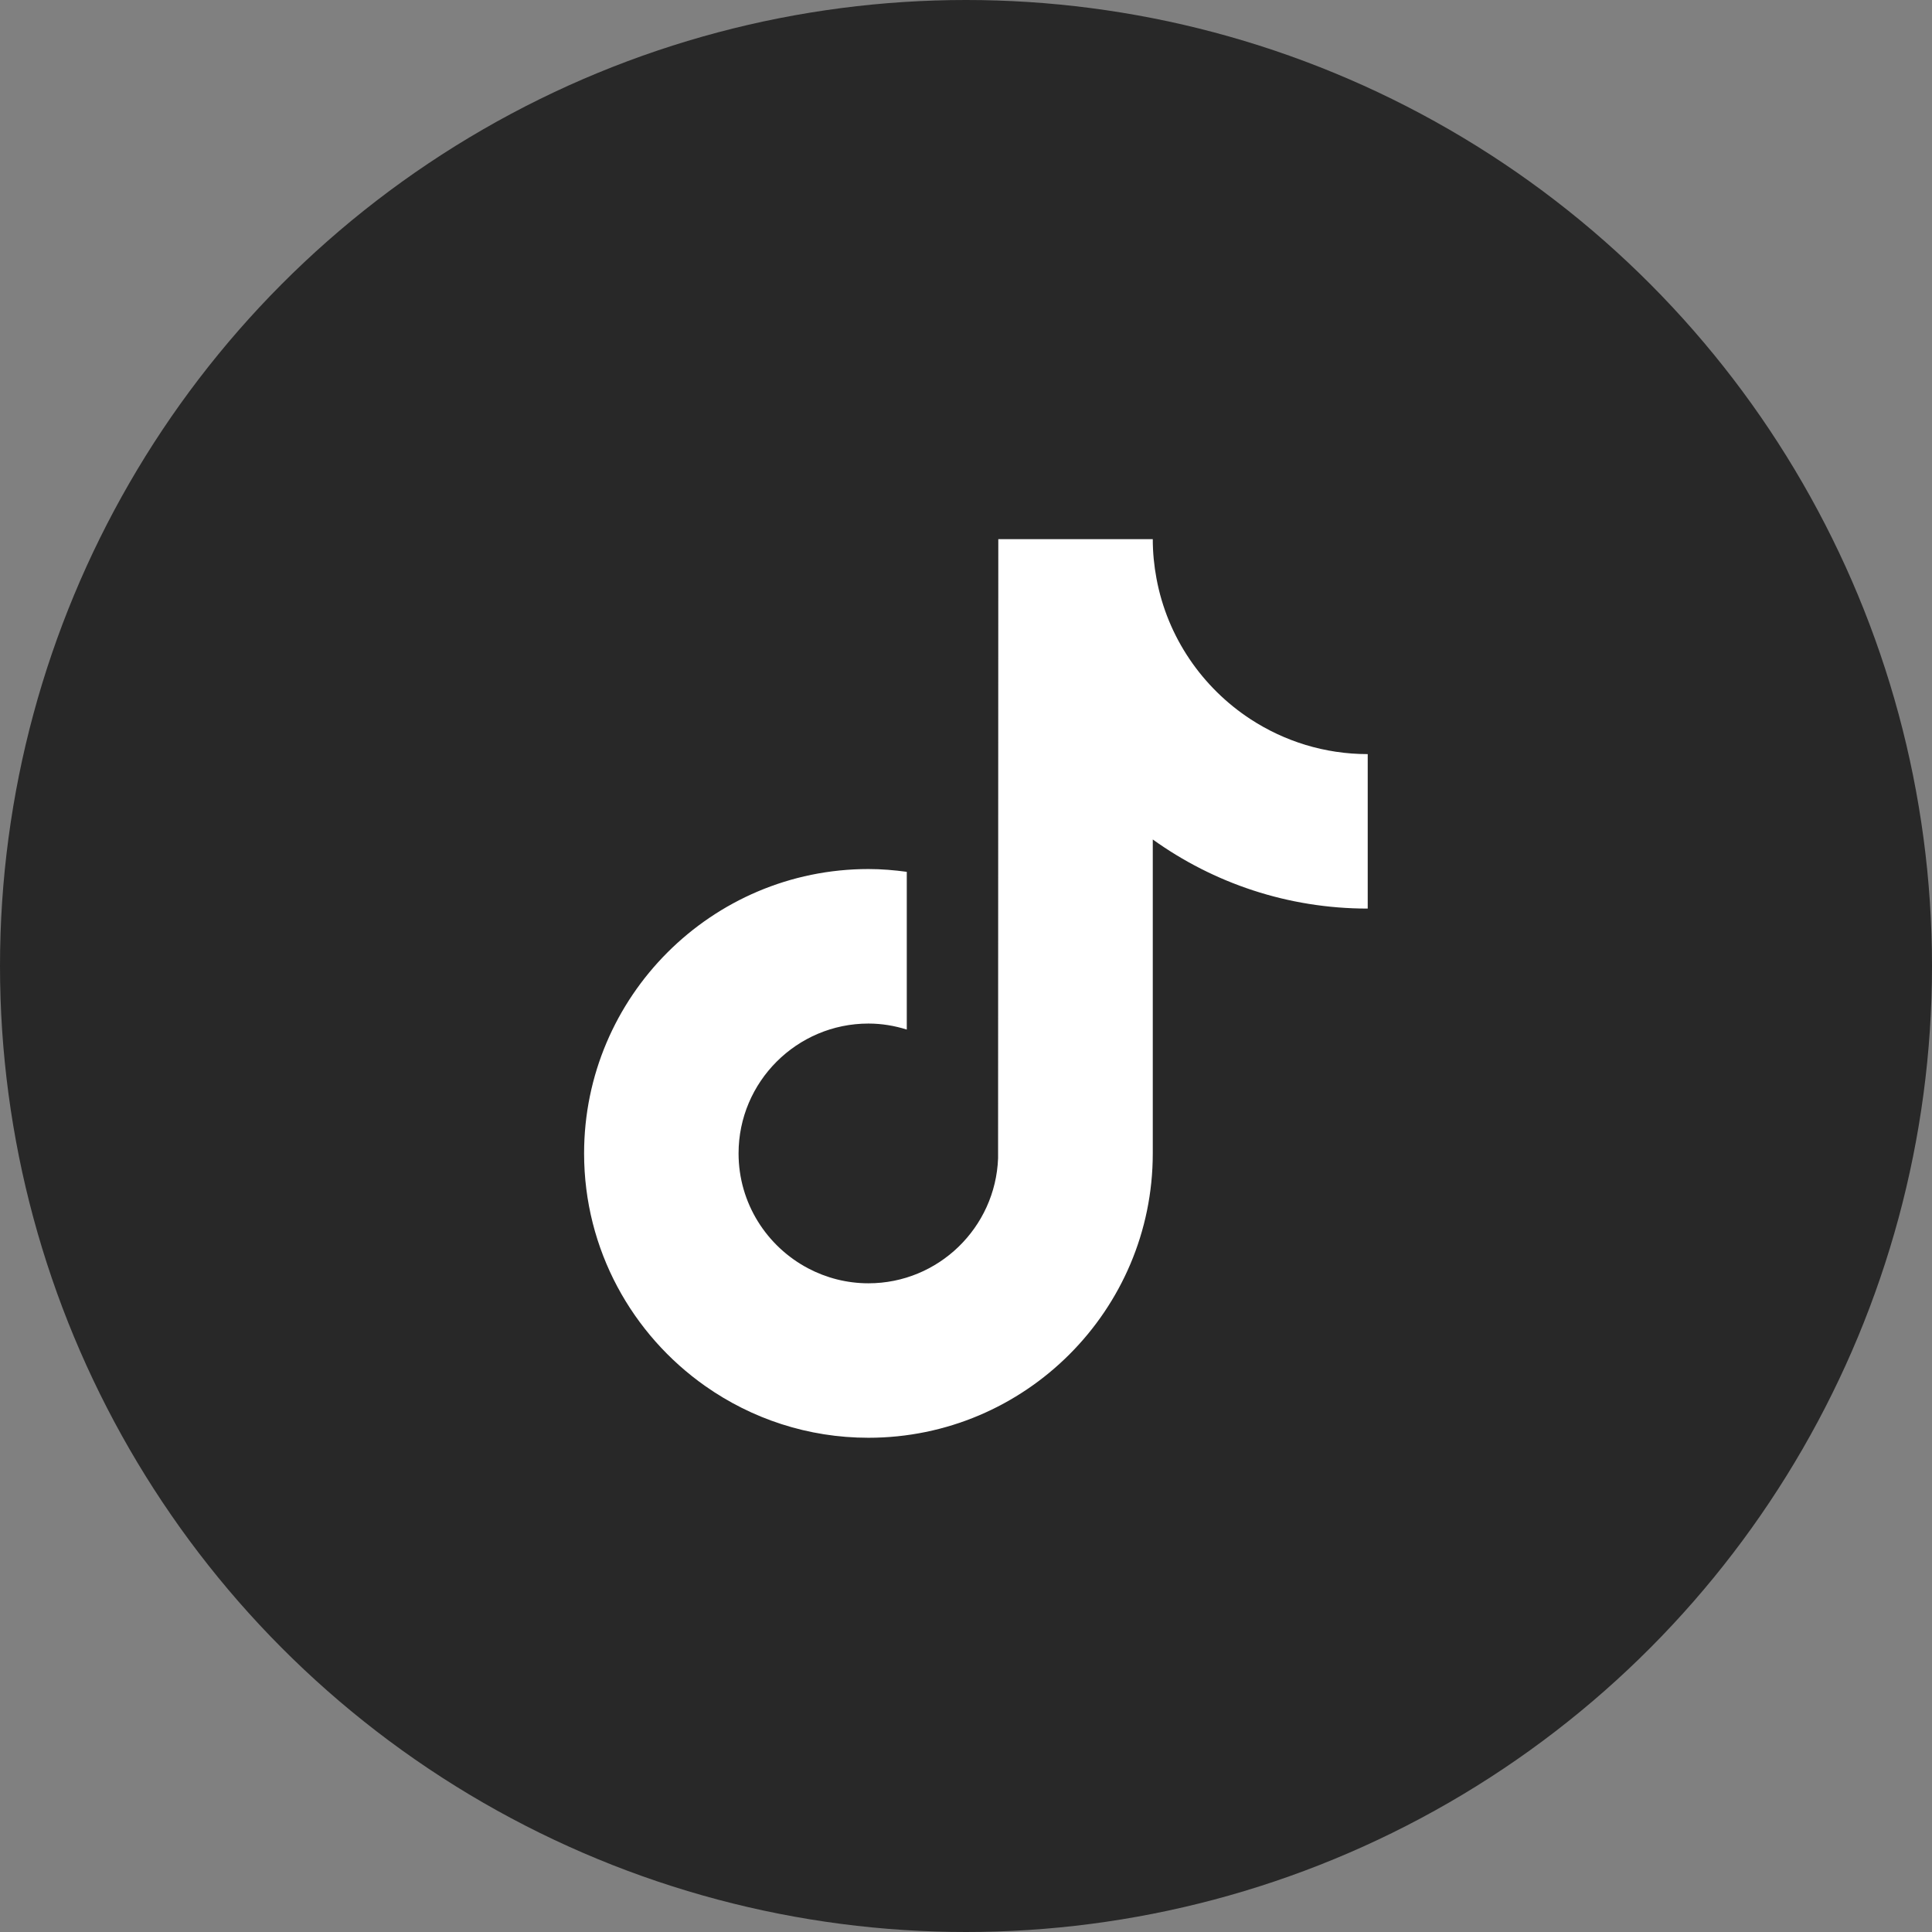
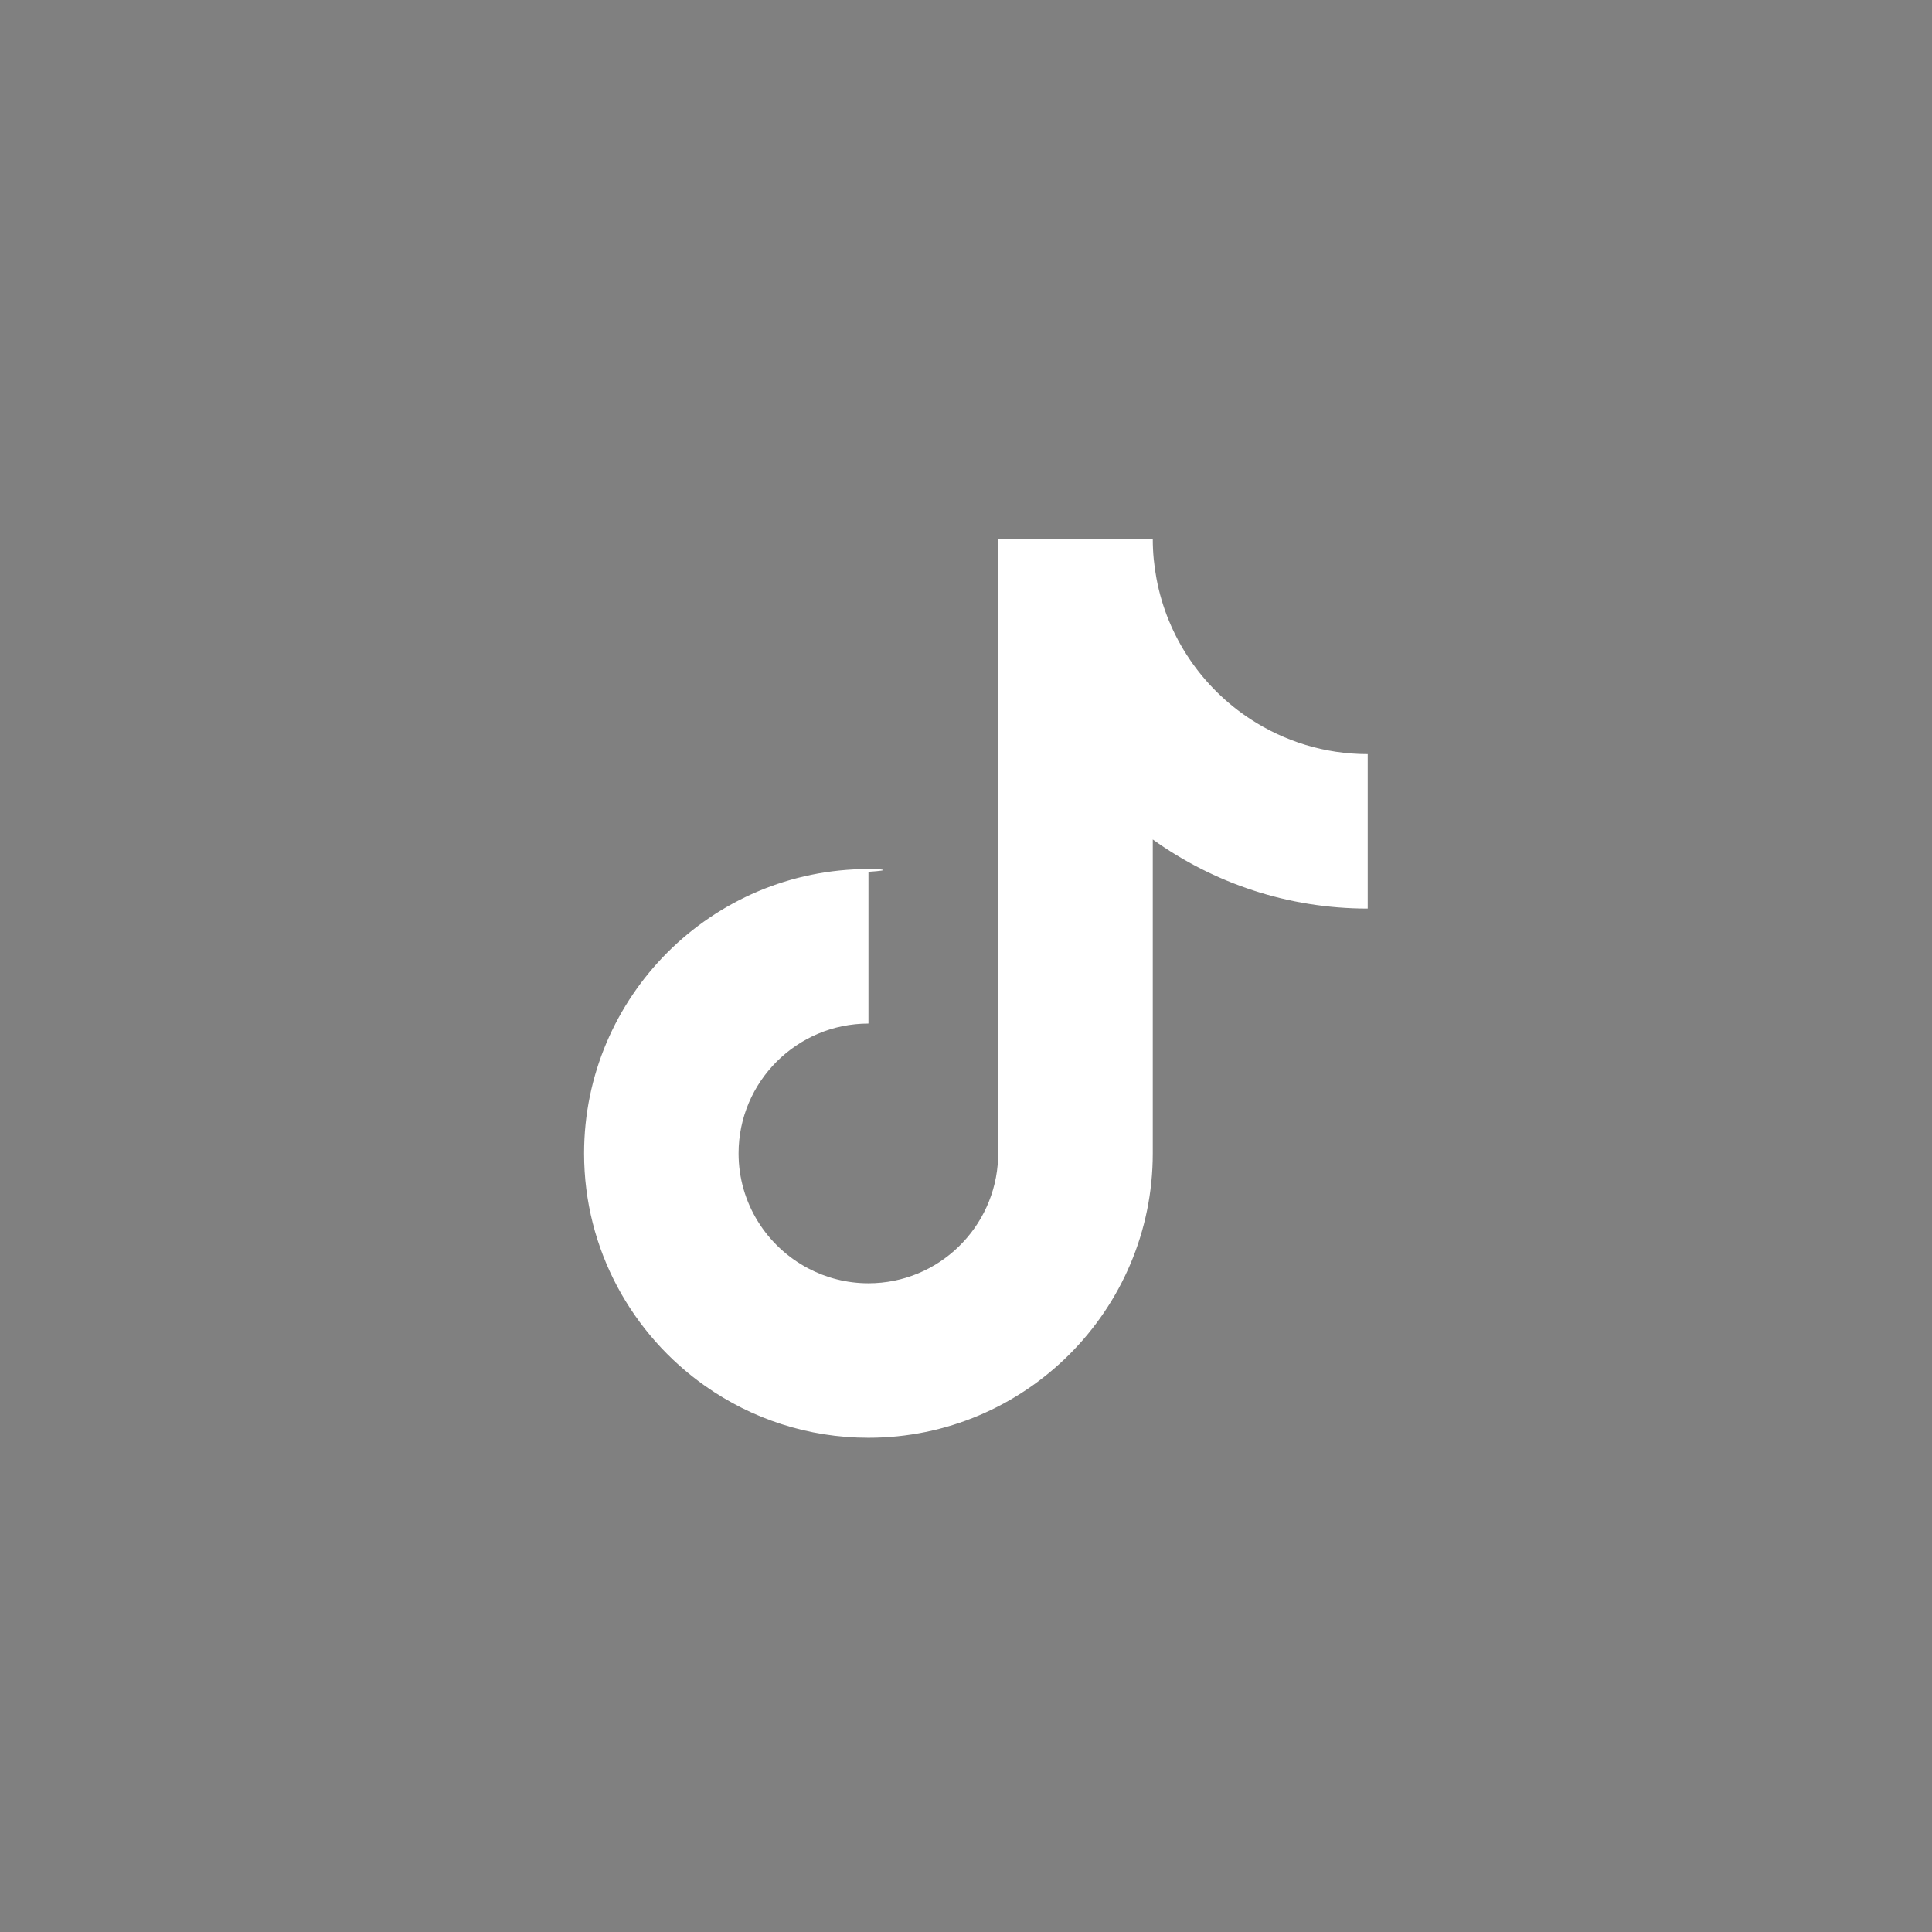
<svg xmlns="http://www.w3.org/2000/svg" width="43" height="43" viewBox="0 0 43 43" fill="none">
  <rect x="0" y="0" width="43" height="43" fill="#808080" stroke="none" />
-   <circle cx="21.5" cy="21.5" r="21.5" fill="#282828" />
-   <path d="M27.836 16.009C26.759 15.306 25.981 14.183 25.739 12.873C25.686 12.589 25.657 12.298 25.657 12H22.219L22.214 25.78C22.156 27.323 20.886 28.562 19.329 28.562C18.845 28.562 18.389 28.441 17.988 28.23C17.068 27.745 16.438 26.781 16.438 25.671C16.438 24.078 17.735 22.781 19.329 22.781C19.626 22.781 19.912 22.83 20.182 22.915V19.404C19.902 19.366 19.618 19.342 19.329 19.342C15.839 19.342 13 22.182 13 25.671C13 27.812 14.07 29.707 15.702 30.853C16.73 31.575 17.98 32 19.329 32C22.819 32 25.657 29.161 25.657 25.671V18.684C27.006 19.652 28.658 20.222 30.441 20.222V16.784C29.481 16.784 28.586 16.498 27.836 16.009Z" fill="white" />
+   <path d="M27.836 16.009C26.759 15.306 25.981 14.183 25.739 12.873C25.686 12.589 25.657 12.298 25.657 12H22.219L22.214 25.78C22.156 27.323 20.886 28.562 19.329 28.562C18.845 28.562 18.389 28.441 17.988 28.23C17.068 27.745 16.438 26.781 16.438 25.671C16.438 24.078 17.735 22.781 19.329 22.781V19.404C19.902 19.366 19.618 19.342 19.329 19.342C15.839 19.342 13 22.182 13 25.671C13 27.812 14.07 29.707 15.702 30.853C16.73 31.575 17.98 32 19.329 32C22.819 32 25.657 29.161 25.657 25.671V18.684C27.006 19.652 28.658 20.222 30.441 20.222V16.784C29.481 16.784 28.586 16.498 27.836 16.009Z" fill="white" />
</svg>